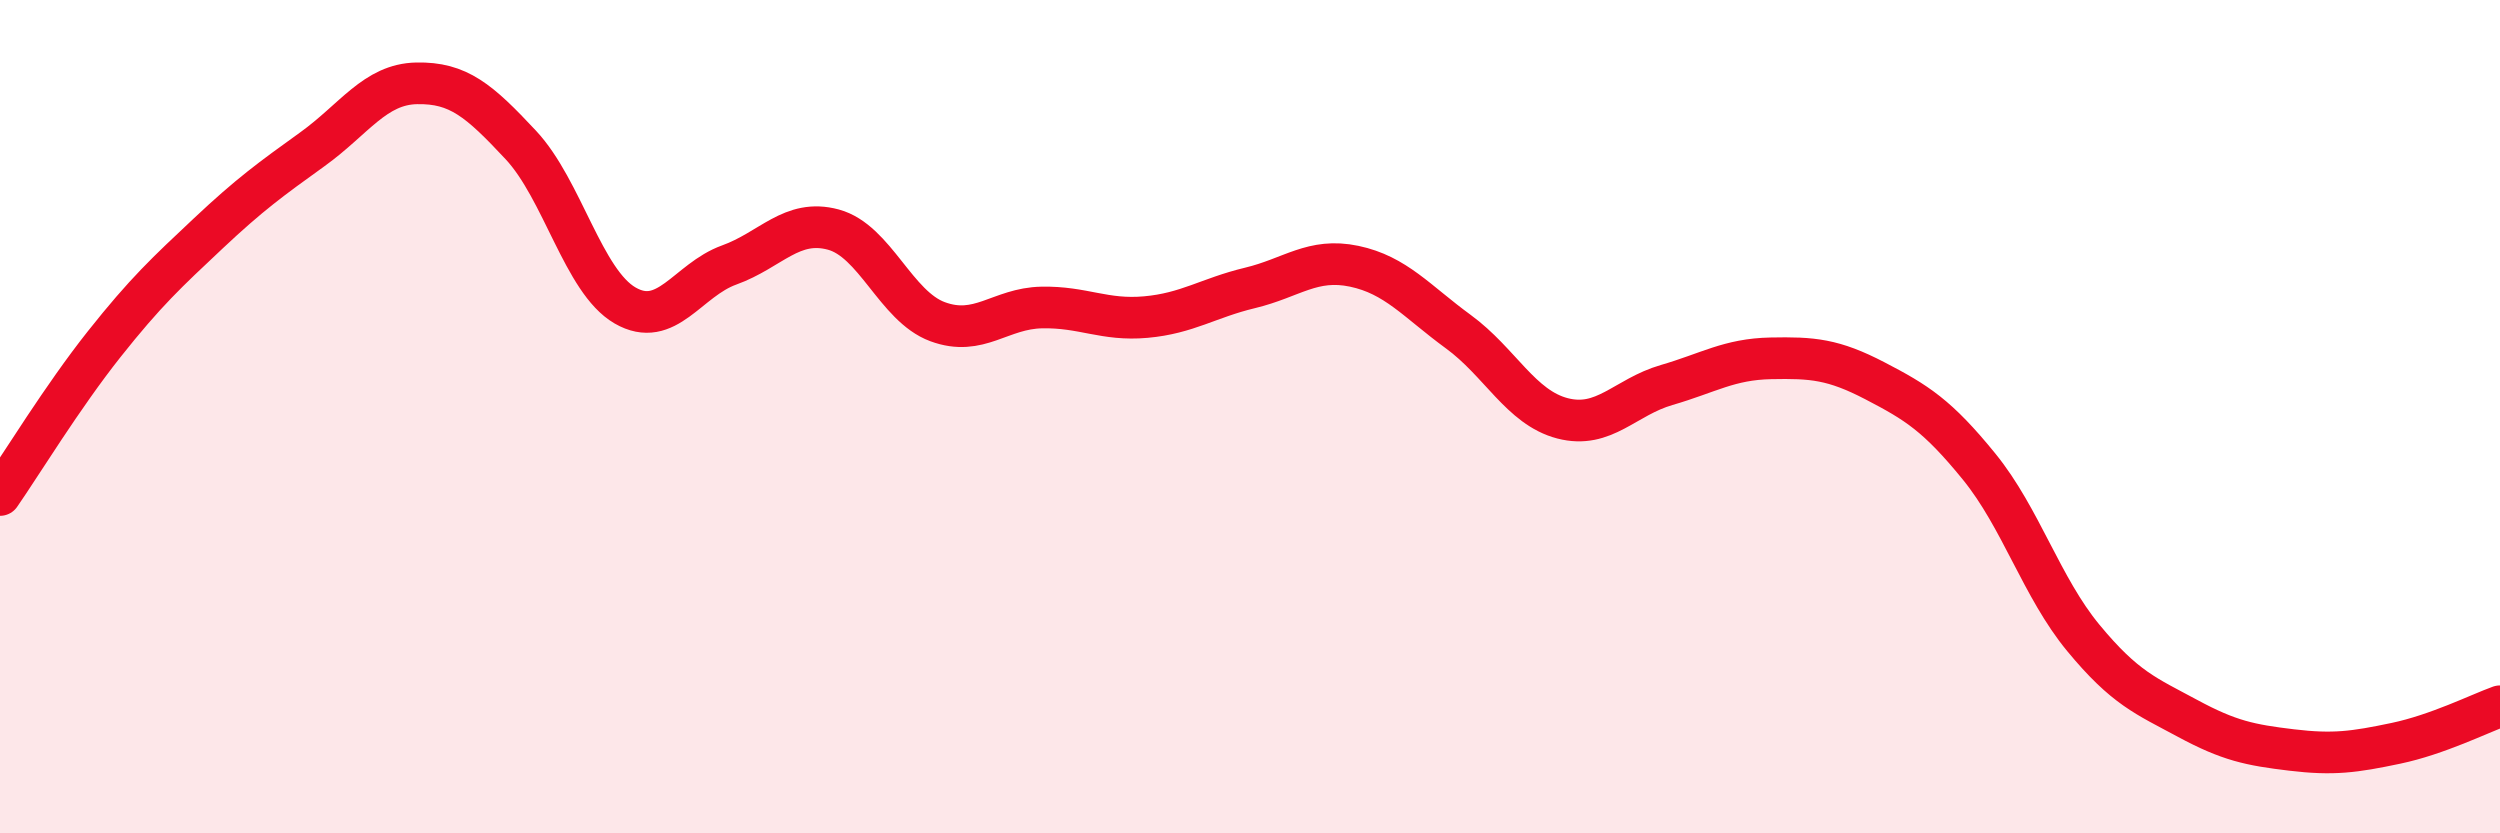
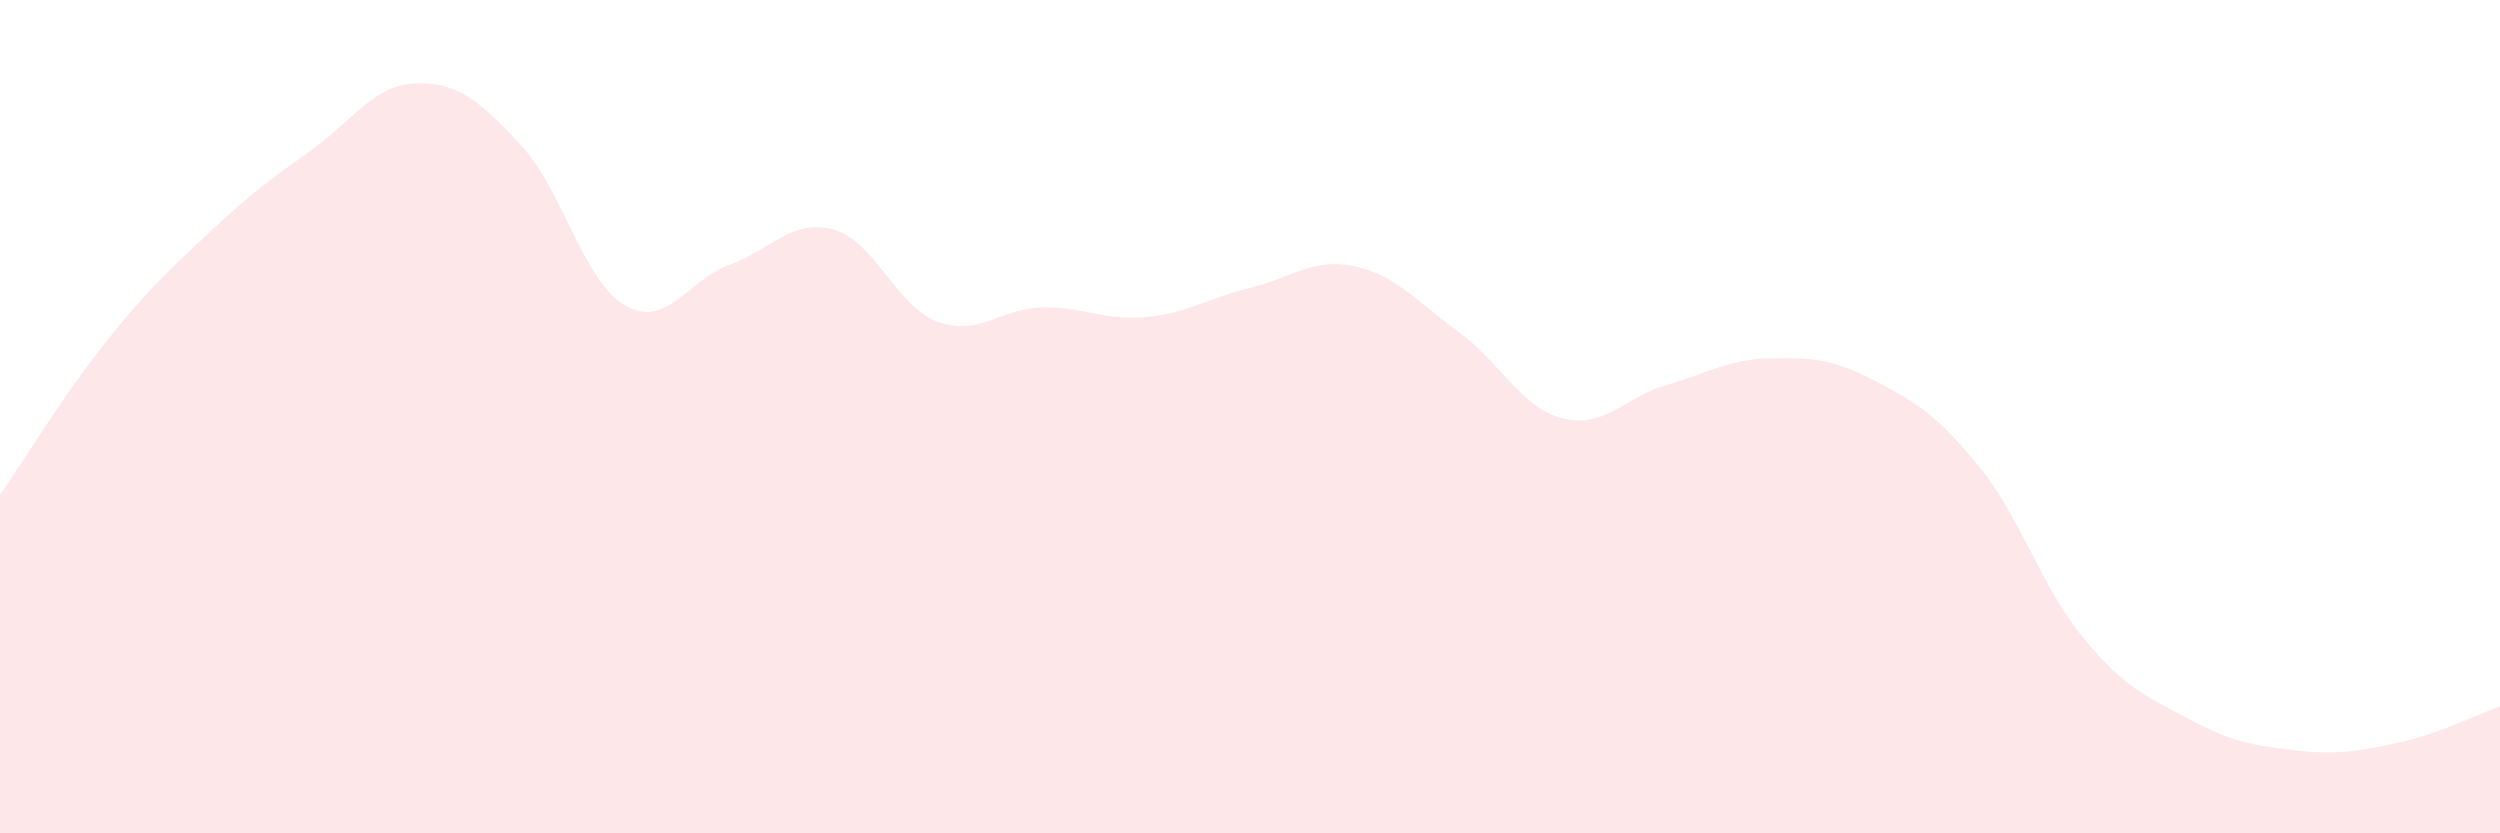
<svg xmlns="http://www.w3.org/2000/svg" width="60" height="20" viewBox="0 0 60 20">
  <path d="M 0,11.88 C 0.5,11.16 1.5,9.52 2.5,8.26 C 3.5,7 4,6.54 5,5.6 C 6,4.66 6.5,4.3 7.5,3.58 C 8.5,2.86 9,2.02 10,2 C 11,1.98 11.5,2.41 12.5,3.48 C 13.5,4.55 14,6.75 15,7.33 C 16,7.91 16.5,6.72 17.5,6.36 C 18.5,6 19,5.24 20,5.51 C 21,5.78 21.5,7.35 22.5,7.72 C 23.5,8.09 24,7.4 25,7.38 C 26,7.36 26.5,7.7 27.5,7.61 C 28.5,7.52 29,7.15 30,6.91 C 31,6.67 31.5,6.18 32.5,6.39 C 33.5,6.6 34,7.23 35,7.96 C 36,8.69 36.5,9.78 37.5,10.04 C 38.5,10.3 39,9.53 40,9.24 C 41,8.95 41.5,8.62 42.5,8.6 C 43.5,8.58 44,8.62 45,9.14 C 46,9.66 46.5,9.97 47.5,11.2 C 48.5,12.43 49,14.1 50,15.31 C 51,16.52 51.5,16.7 52.5,17.24 C 53.5,17.78 54,17.88 55,18 C 56,18.12 56.5,18.05 57.5,17.84 C 58.5,17.63 59.5,17.13 60,16.95L60 20L0 20Z" fill="#EB0A25" opacity="0.1" stroke-linecap="round" stroke-linejoin="round" />
-   <path d="M 0,11.88 C 0.5,11.16 1.5,9.52 2.5,8.26 C 3.5,7 4,6.54 5,5.6 C 6,4.66 6.5,4.3 7.5,3.58 C 8.5,2.86 9,2.02 10,2 C 11,1.98 11.5,2.41 12.5,3.48 C 13.5,4.55 14,6.75 15,7.33 C 16,7.91 16.5,6.72 17.5,6.36 C 18.5,6 19,5.24 20,5.51 C 21,5.78 21.5,7.35 22.5,7.72 C 23.5,8.09 24,7.4 25,7.38 C 26,7.36 26.5,7.7 27.5,7.61 C 28.5,7.52 29,7.15 30,6.91 C 31,6.67 31.5,6.18 32.5,6.39 C 33.5,6.6 34,7.23 35,7.96 C 36,8.69 36.5,9.78 37.5,10.04 C 38.5,10.3 39,9.53 40,9.24 C 41,8.95 41.5,8.62 42.5,8.6 C 43.5,8.58 44,8.62 45,9.14 C 46,9.66 46.5,9.97 47.5,11.2 C 48.5,12.43 49,14.1 50,15.31 C 51,16.52 51.5,16.7 52.5,17.24 C 53.5,17.78 54,17.88 55,18 C 56,18.12 56.5,18.05 57.5,17.84 C 58.5,17.63 59.5,17.13 60,16.95" stroke="#EB0A25" stroke-width="1" fill="none" stroke-linecap="round" stroke-linejoin="round" />
</svg>